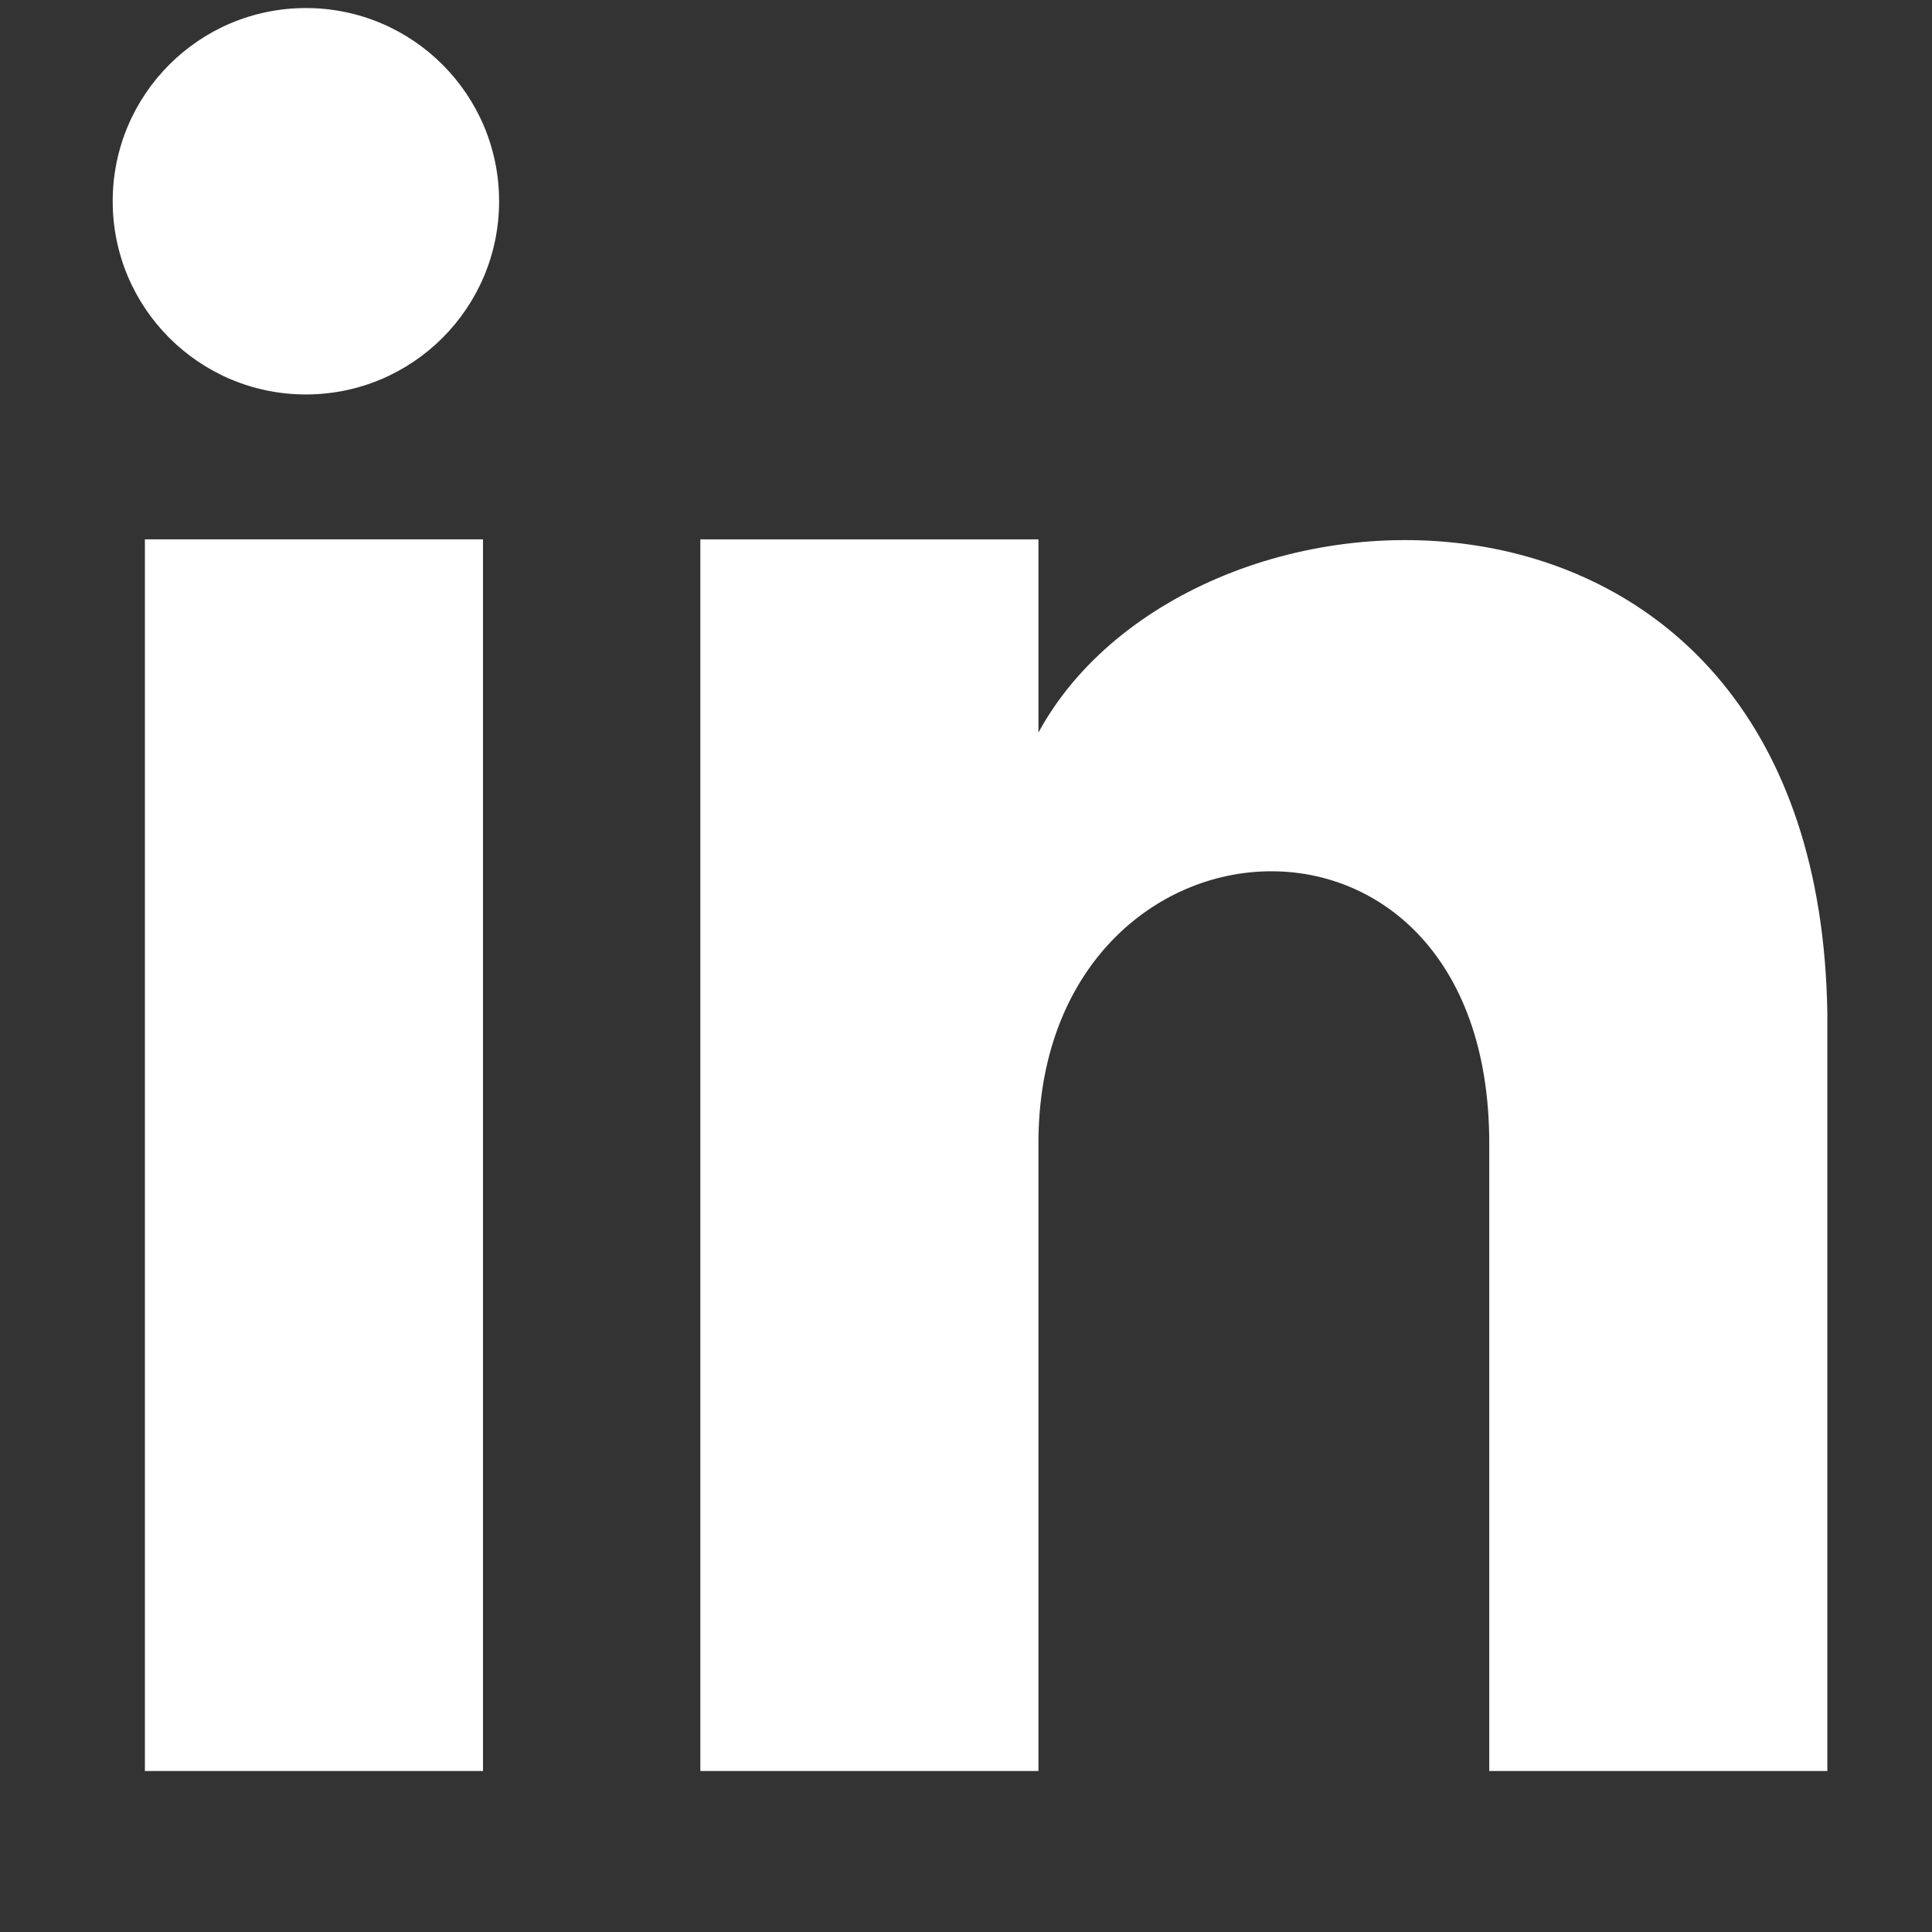
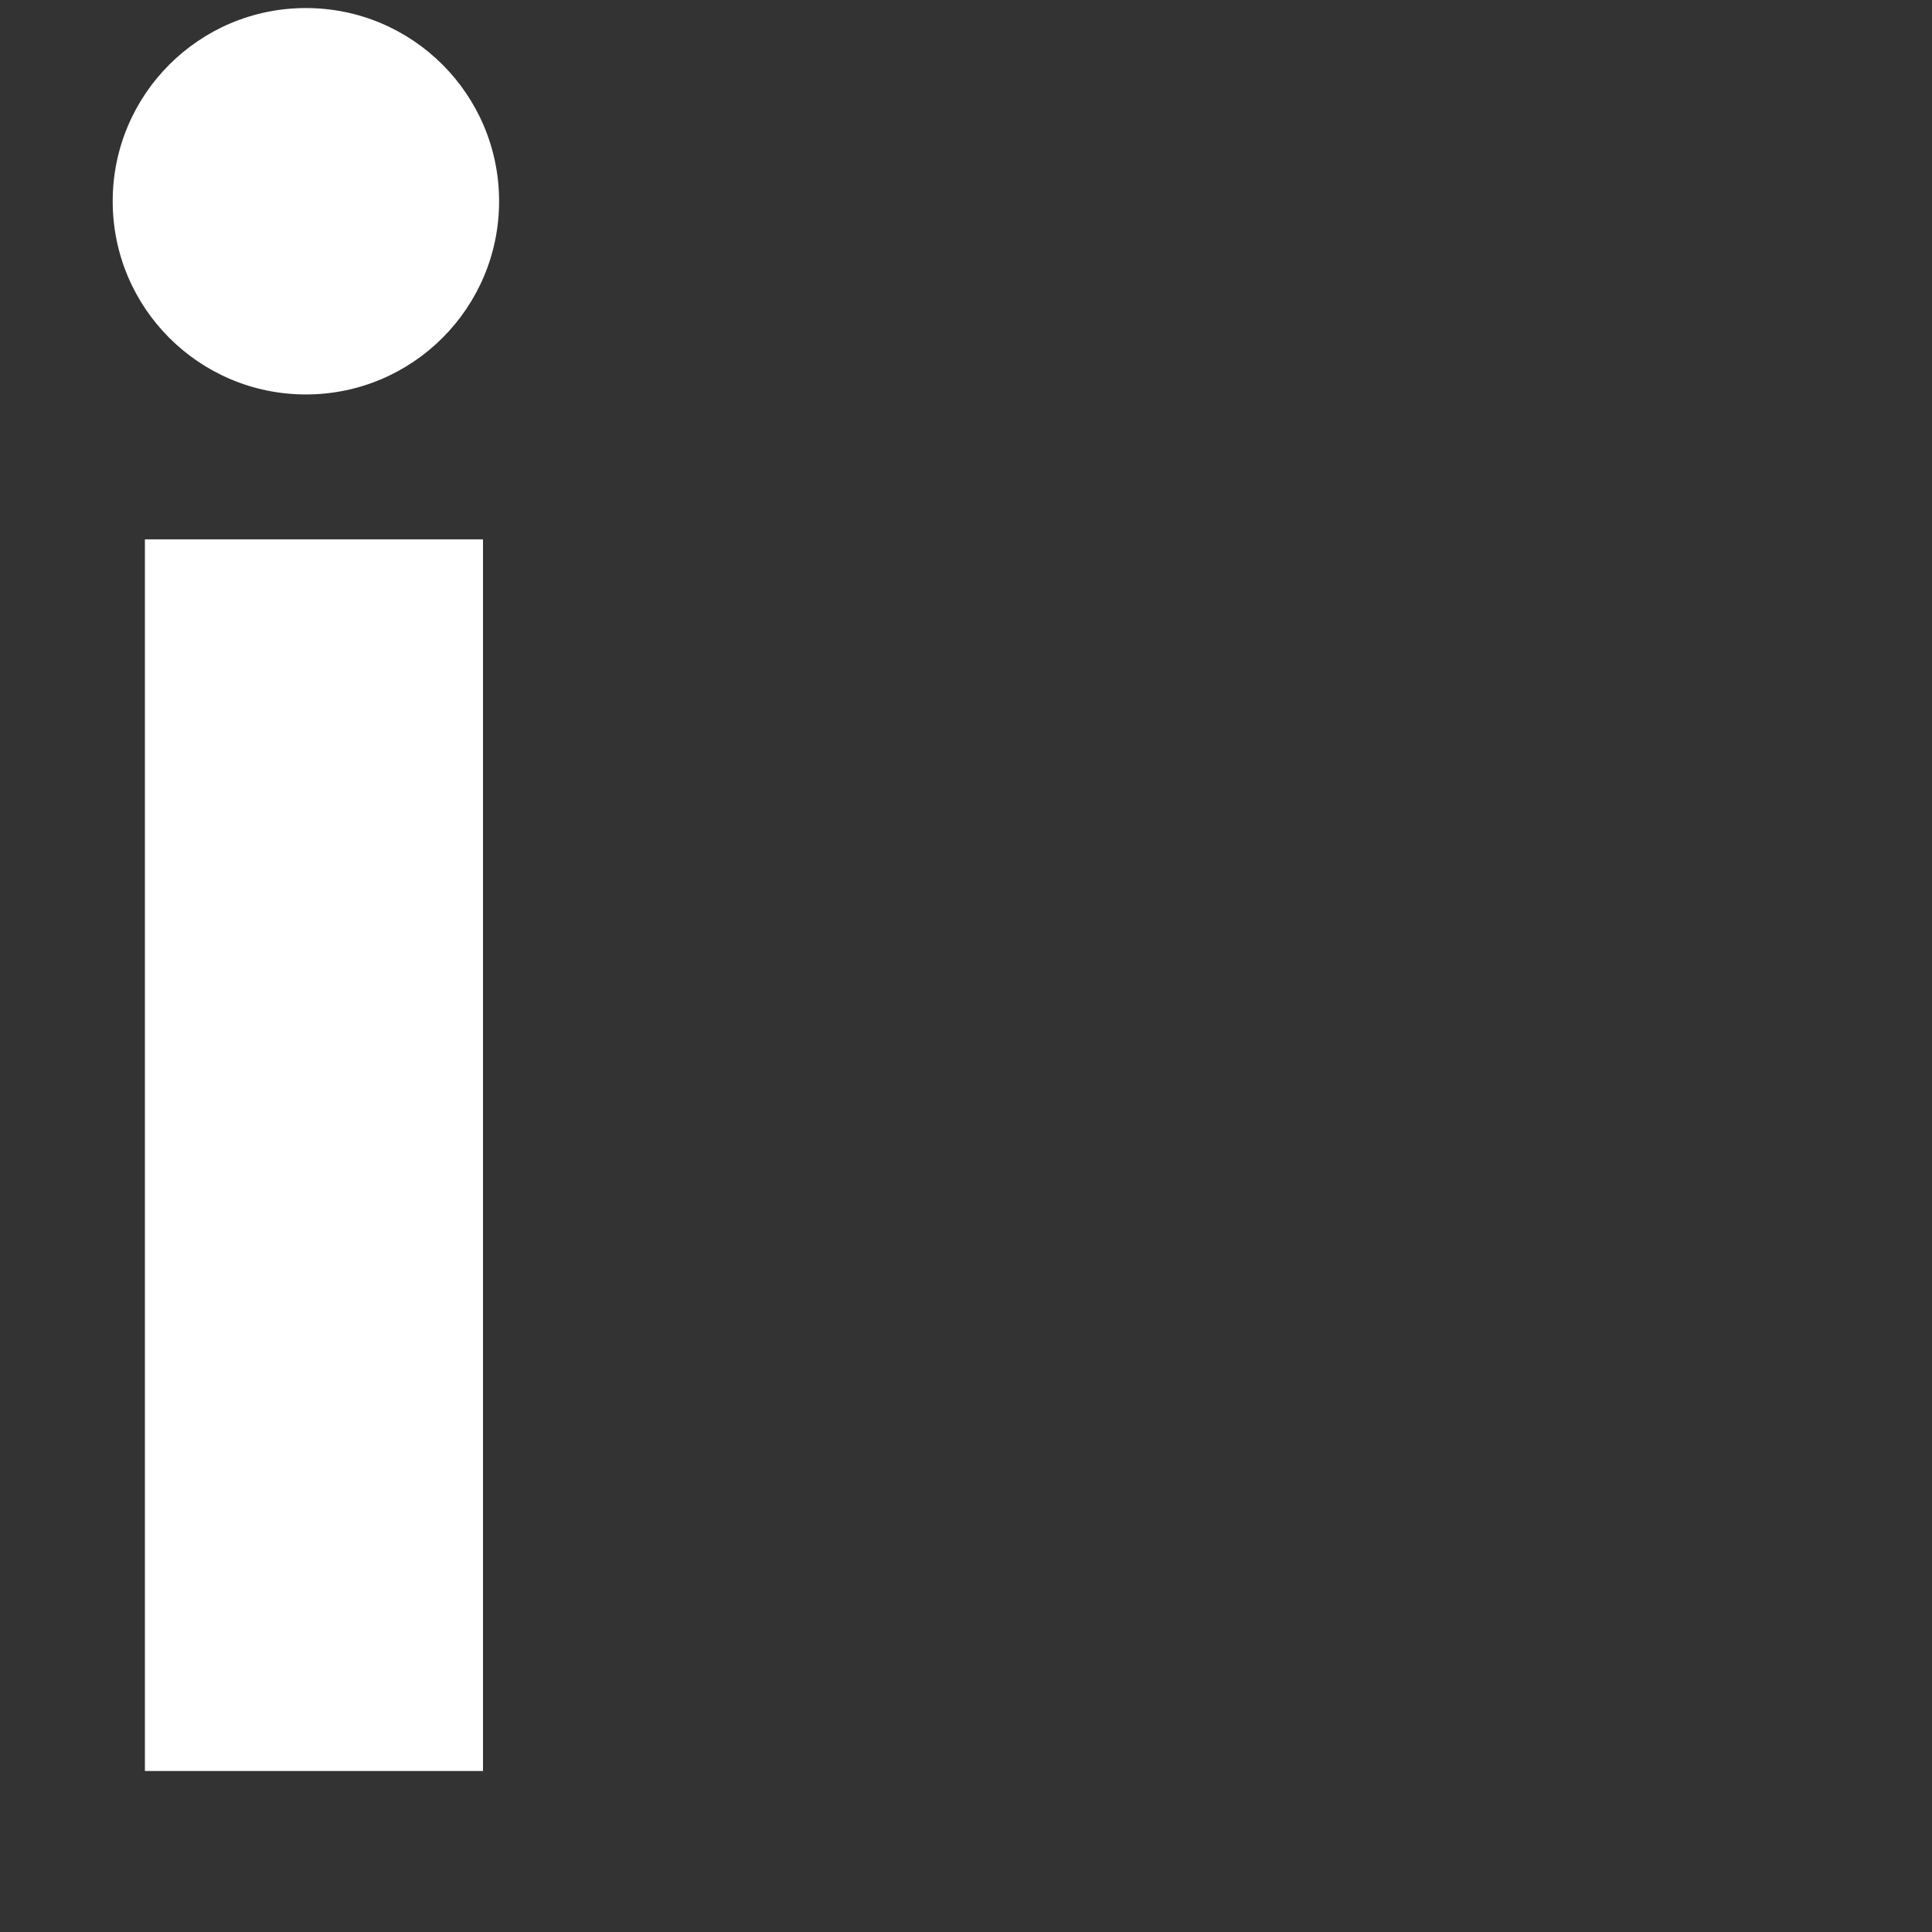
<svg xmlns="http://www.w3.org/2000/svg" version="1.1" id="Calque_1" x="0px" y="0px" viewBox="0 0 24 24" style="enable-background:new 0 0 24 24;" xml:space="preserve">
  <rect x="0" y="0" width="24" height="24" fill="#333333" stroke="none" />
  <style type="text/css">
	.st0{fill:#FFFFFF;}
</style>
  <g>
    <ellipse class="st0" cx="3.8" cy="2.5" rx="2.4" ry="2.4" />
-     <path class="st0" d="M12.9,9.1V6.7H8.7V22h4.2v-7.8c0-4.3,5.6-4.7,5.6,0V22h4.2v-9.4C22.6,5.3,14.8,5.6,12.9,9.1z" />
    <rect x="1.8" y="6.7" class="st0" width="4.2" height="15.3" />
  </g>
</svg>